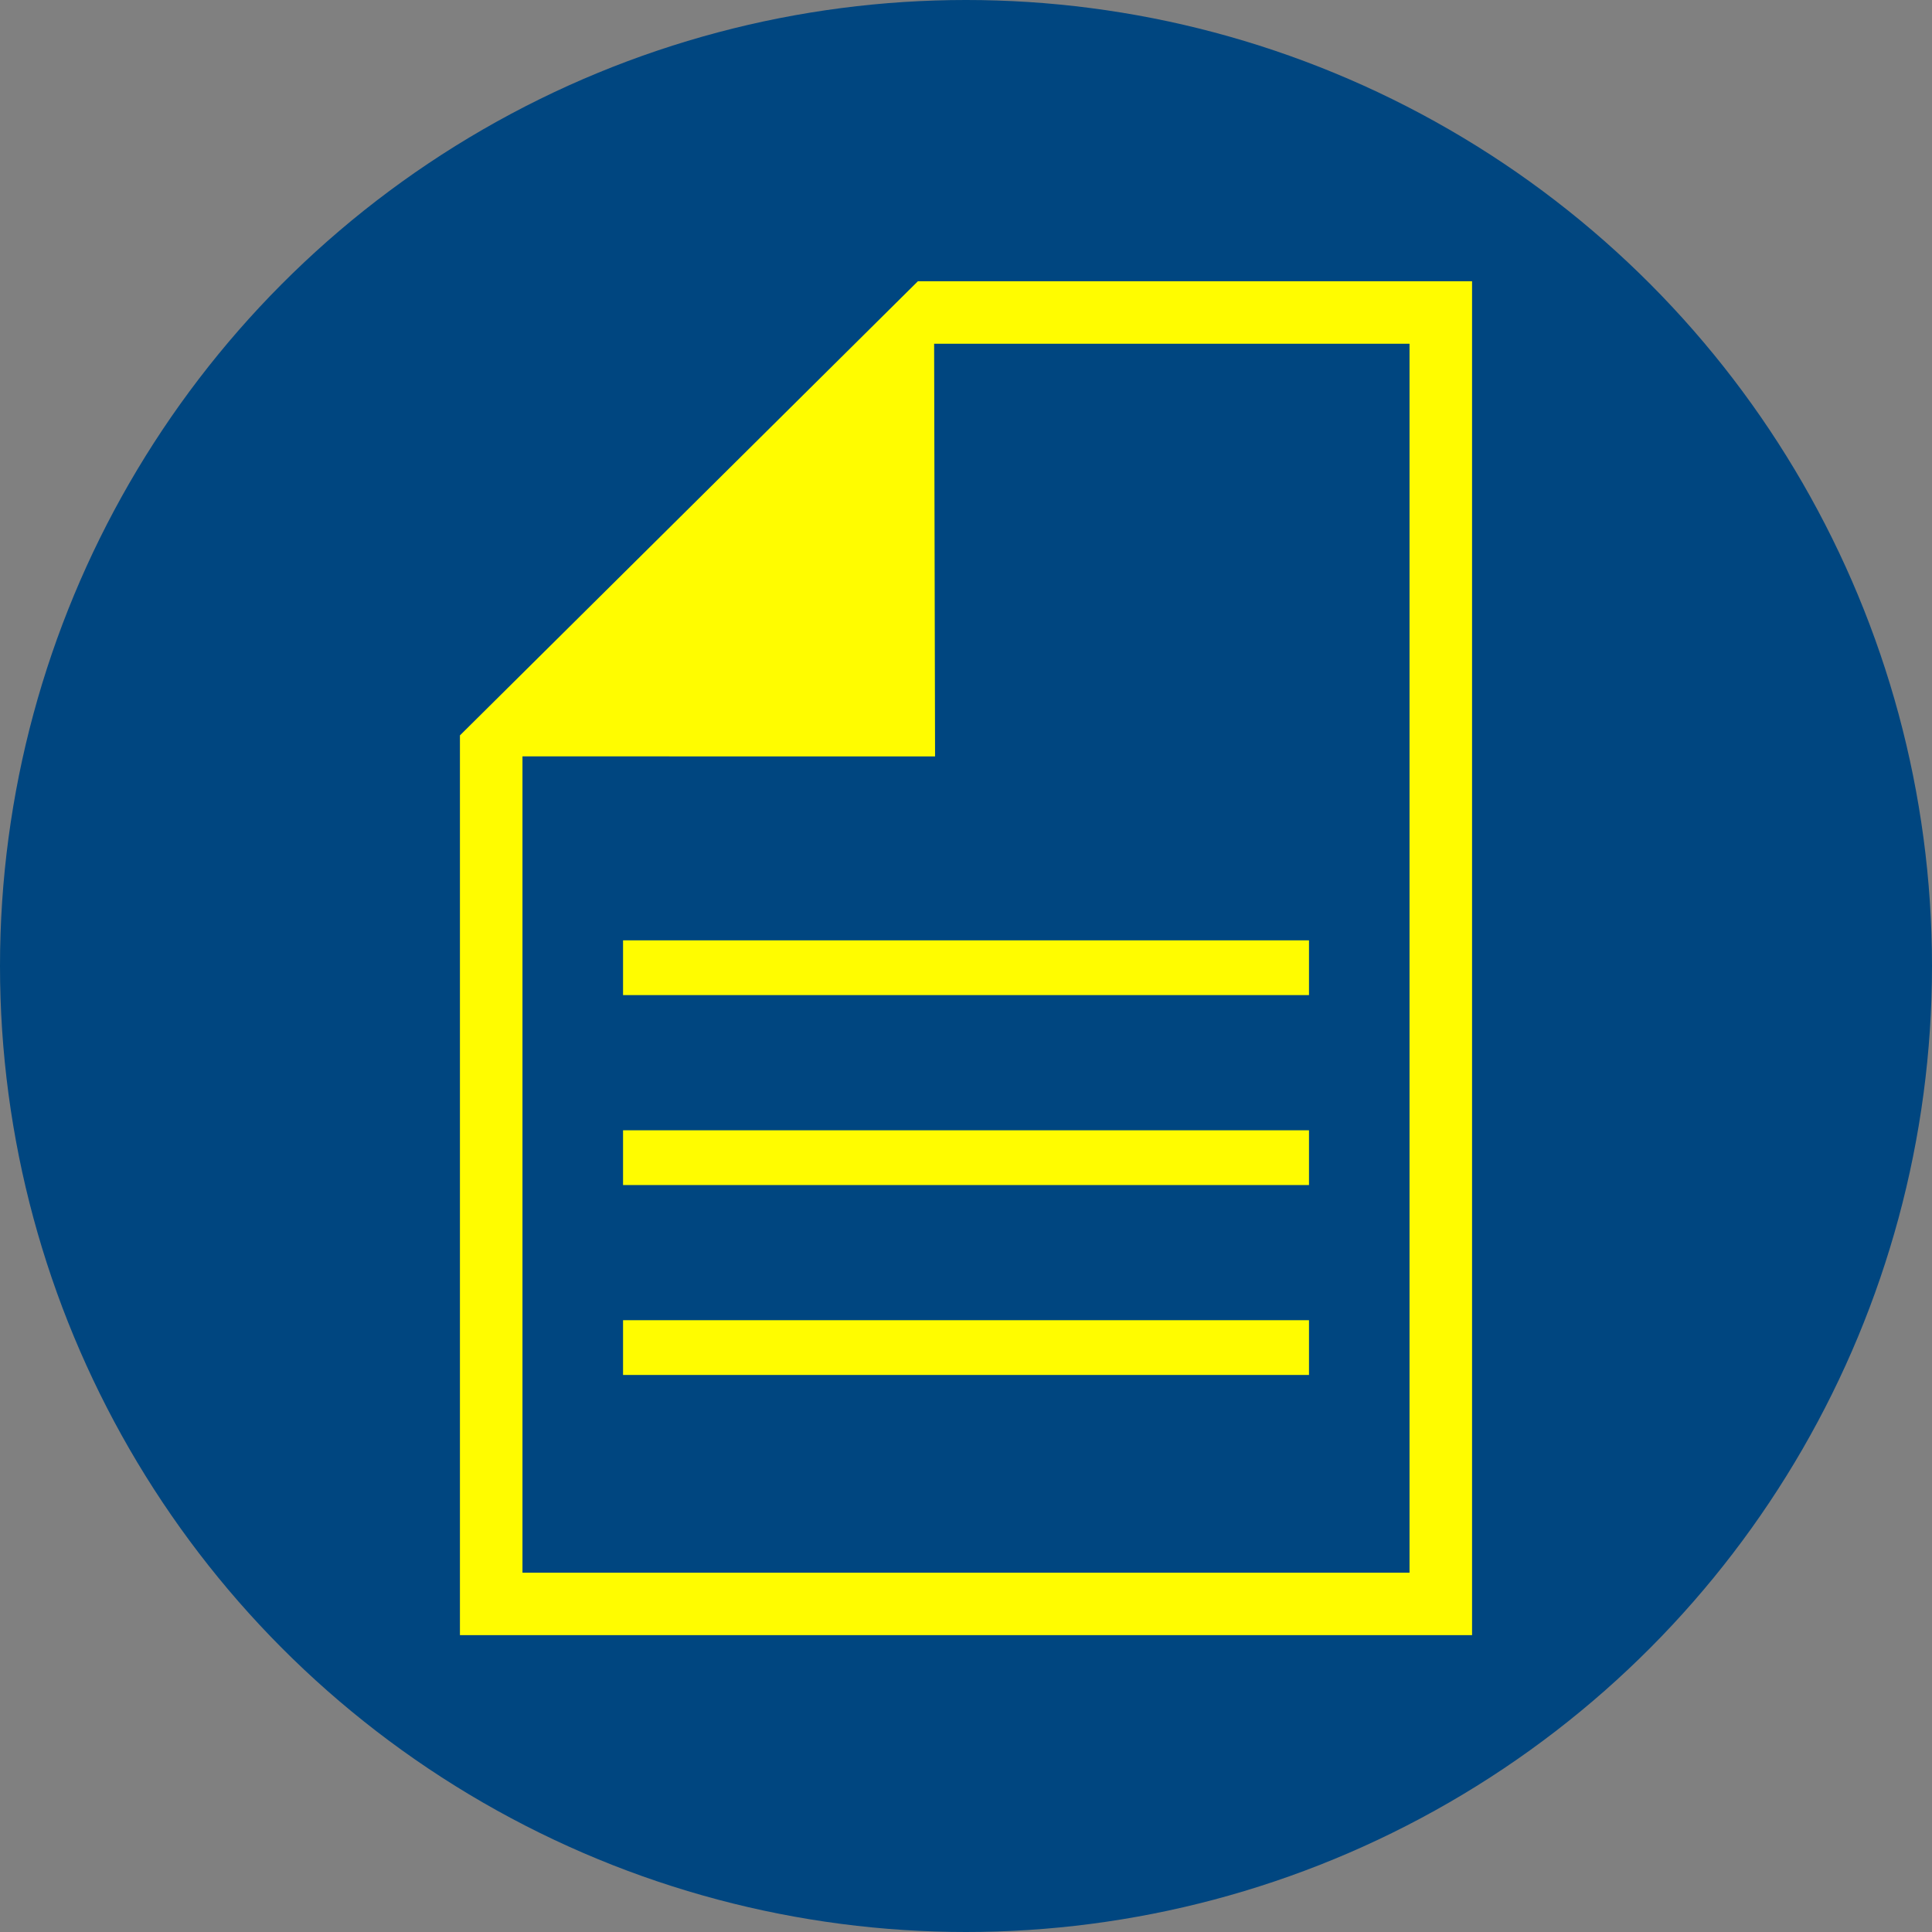
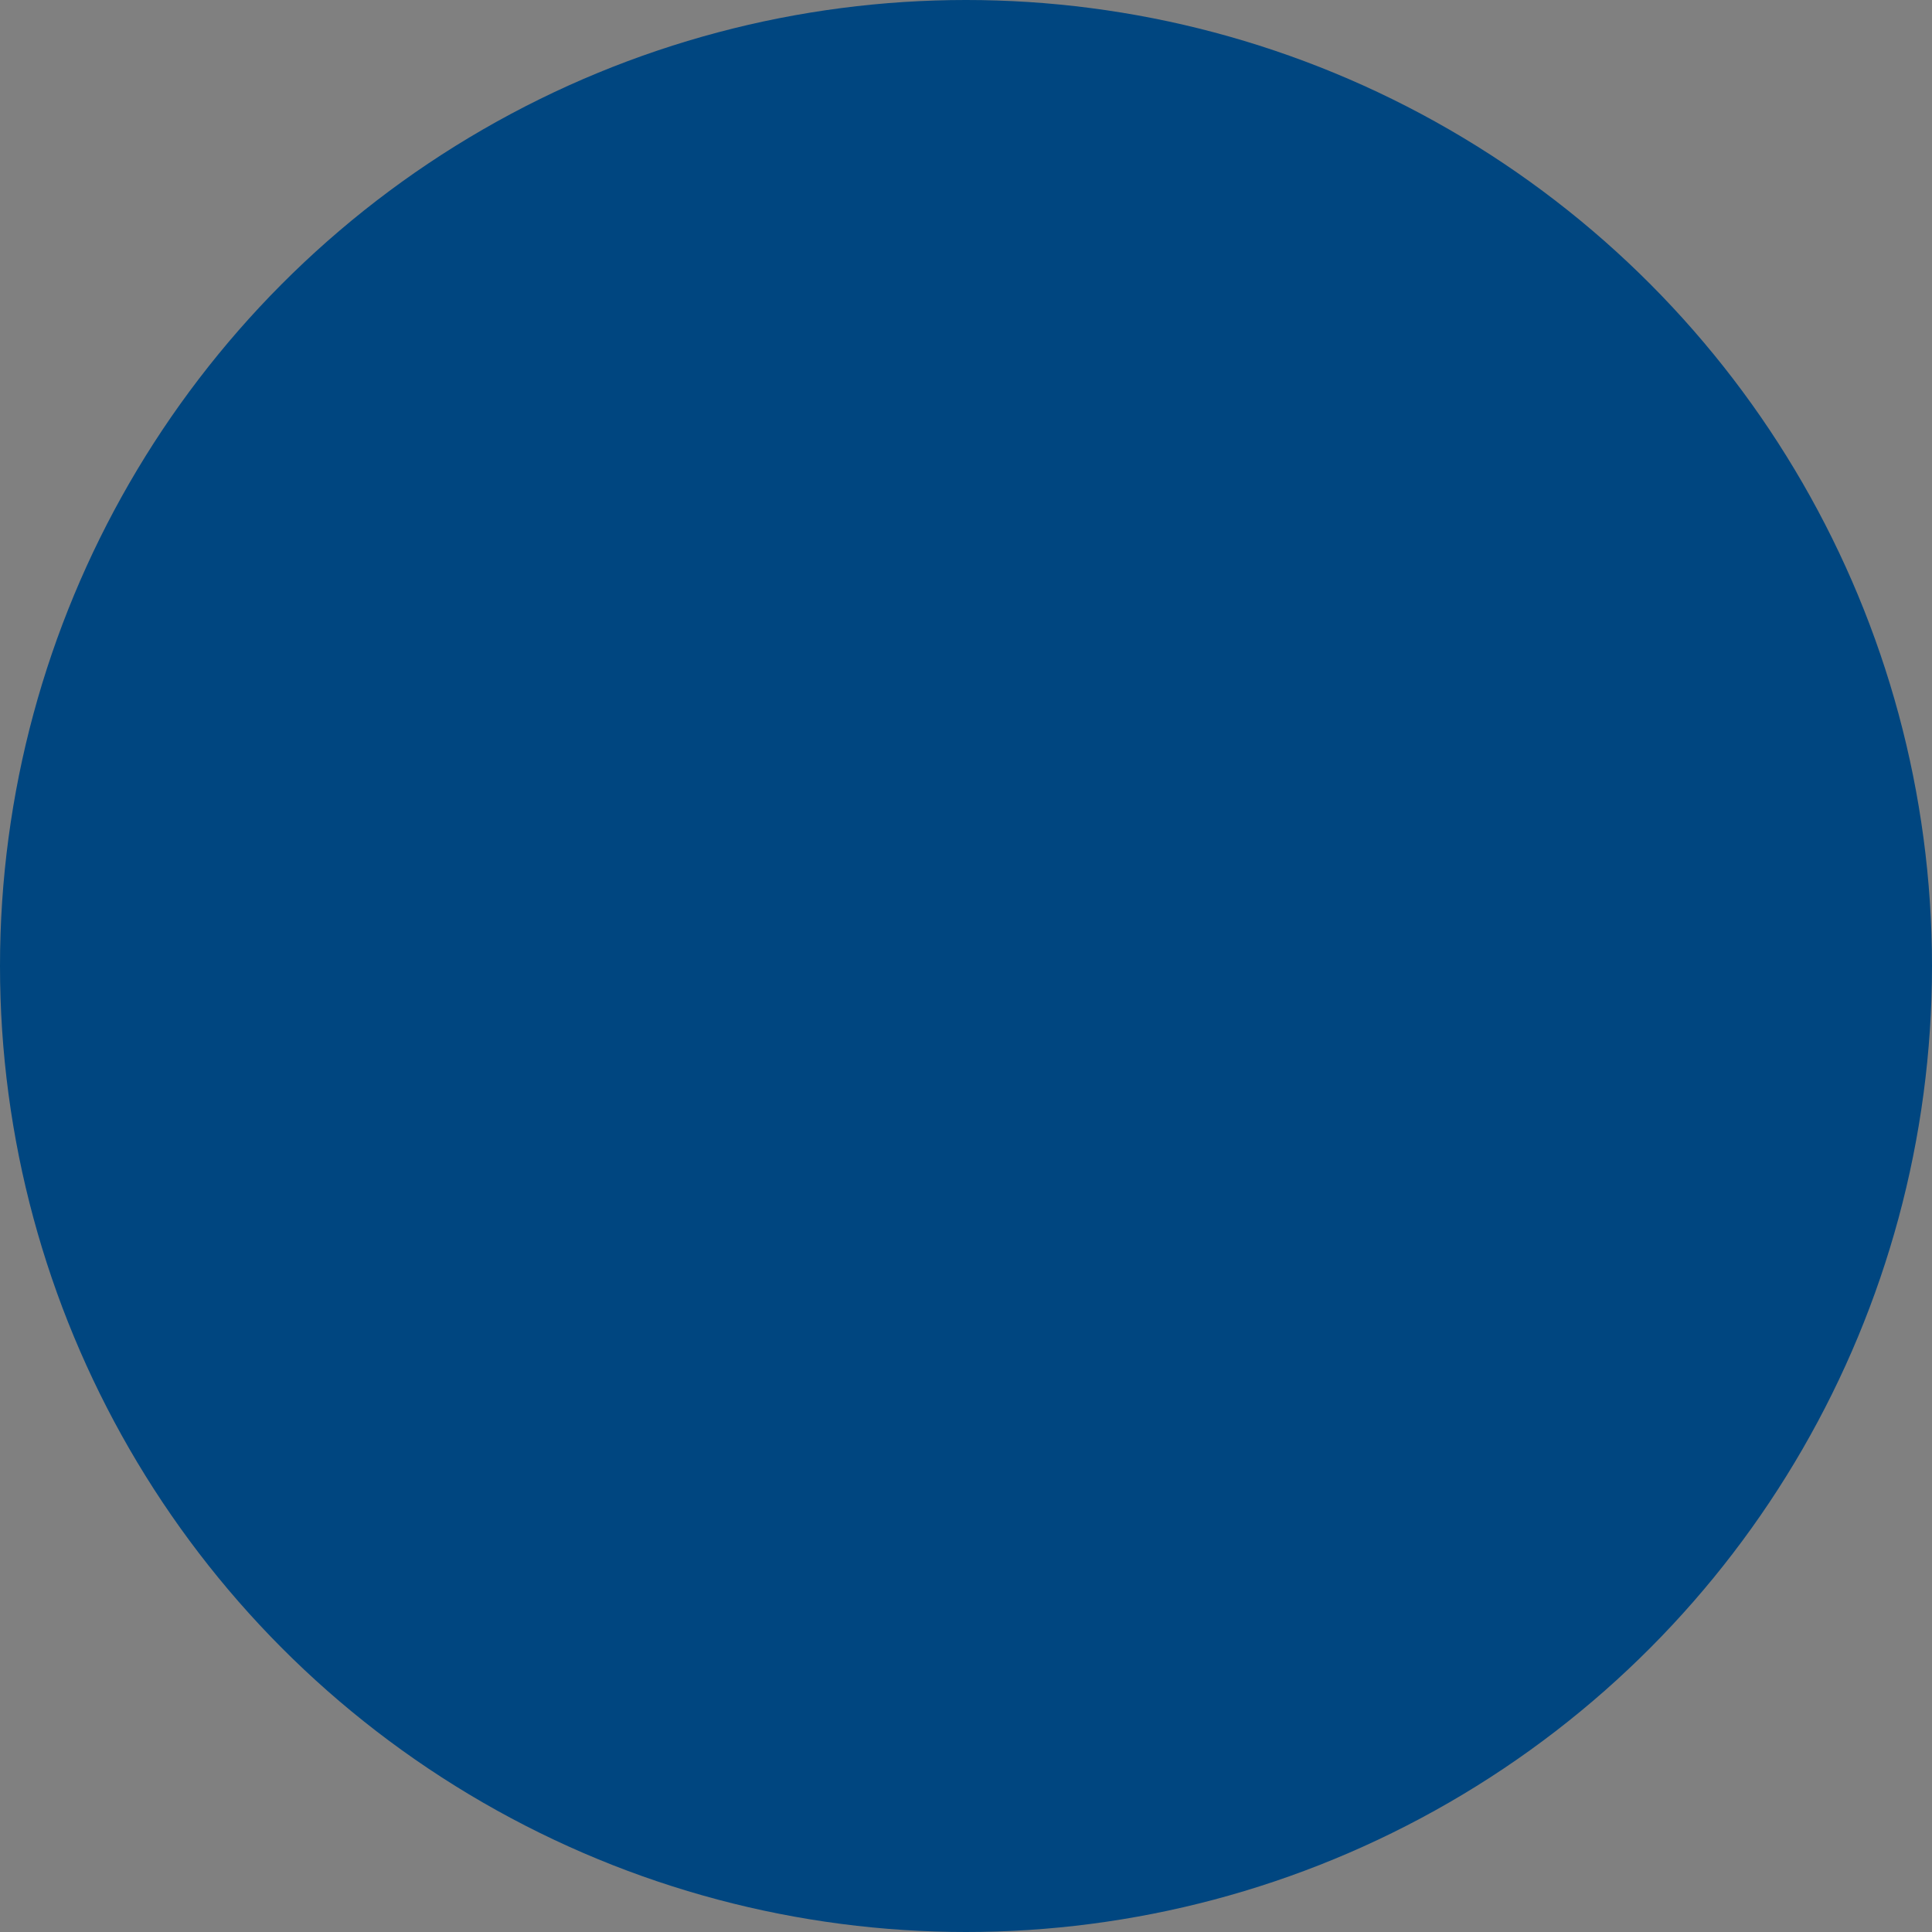
<svg xmlns="http://www.w3.org/2000/svg" id="圖層_1" data-name="圖層 1" viewBox="0 0 494.62 494.62">
  <rect x="0" y="0" width="494.62" height="494.62" fill="#808080" stroke="none" />
  <circle cx="247.31" cy="247.31" r="247.31" fill="#004680" />
-   <path d="M239.39,193.66,239.15,88H360.86V402.64H133.76v-209Zm-121.64-5.39V418.62H376.87V72H235Z" fill="#fffc00" />
-   <rect x="159.51" y="240.74" width="175.61" height="14.02" fill="#fffc00" />
-   <rect x="159.51" y="289.37" width="175.61" height="14.02" fill="#fffc00" />
-   <rect x="159.51" y="337.99" width="175.61" height="14.02" fill="#fffc00" />
</svg>